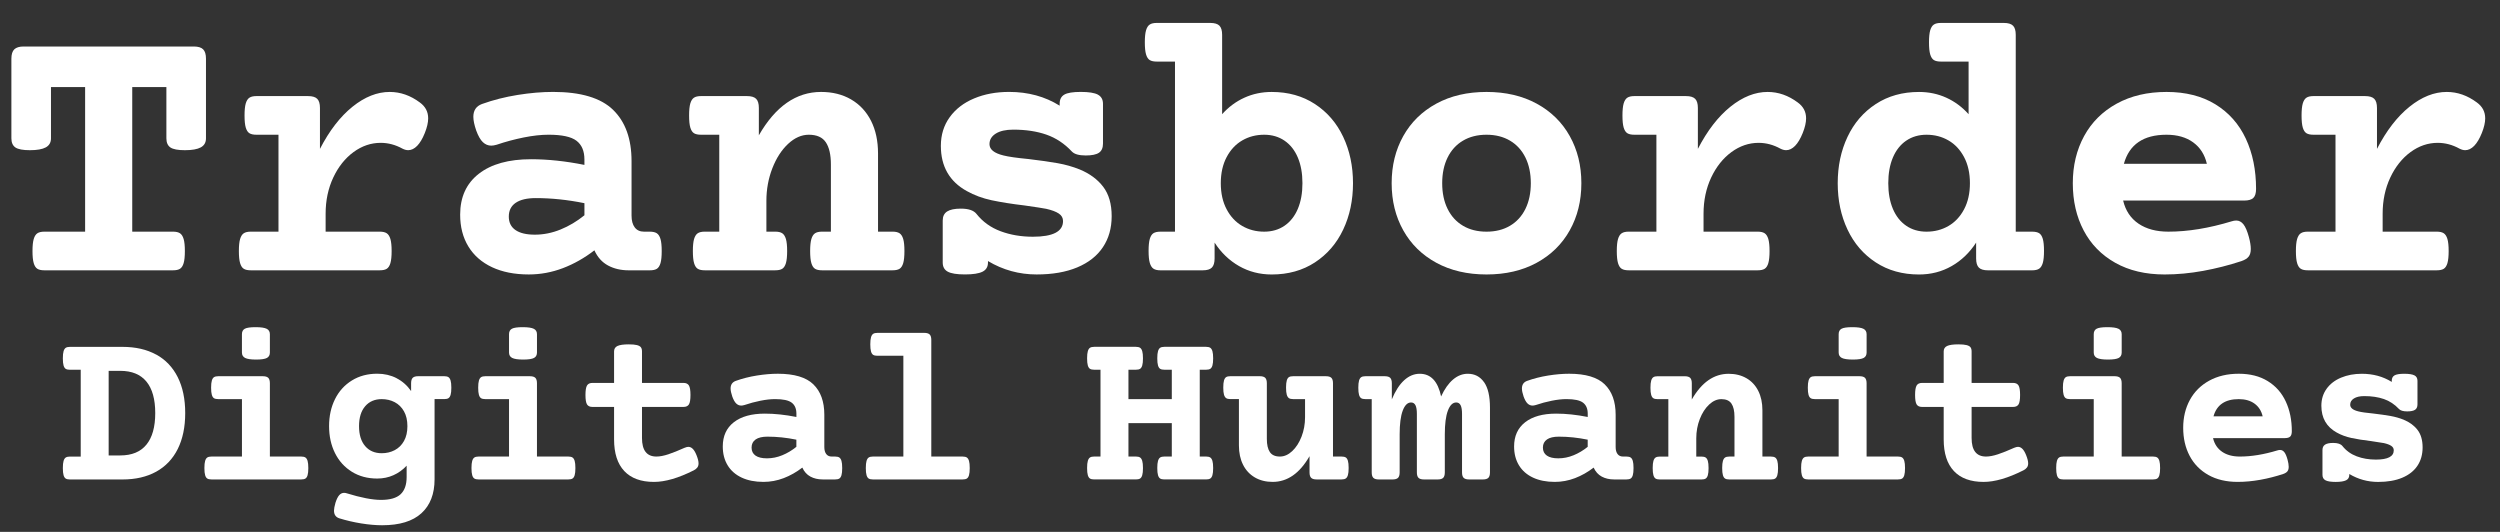
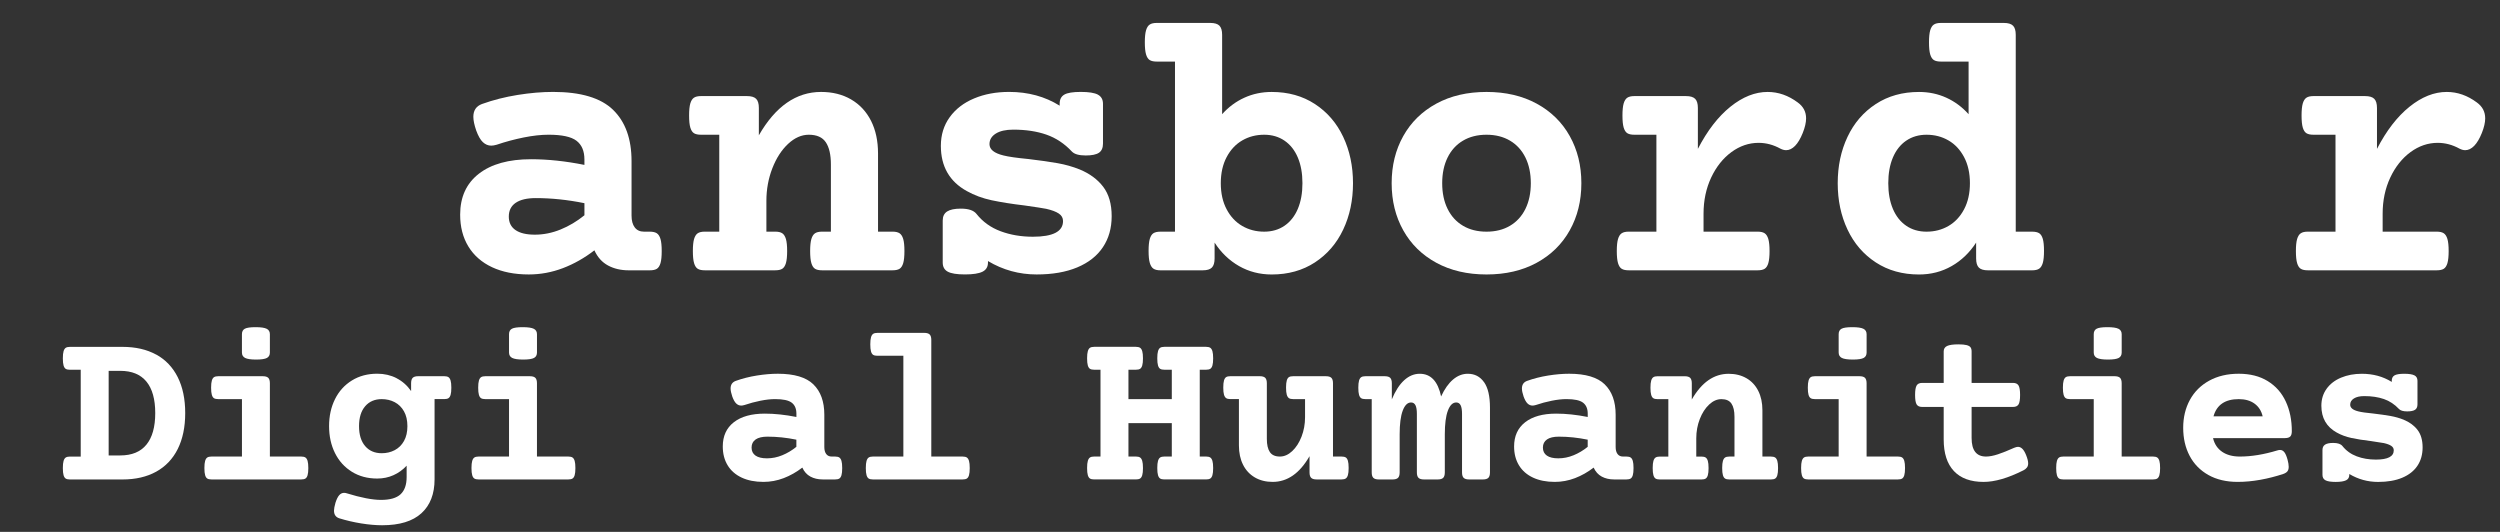
<svg xmlns="http://www.w3.org/2000/svg" id="uuid-34d14e74-7923-4d97-aab8-b3dca10caee0" viewBox="0 0 174.789 37.184">
  <rect x="0" y="0" width="174.789" height="37.184" fill="#333333" stroke="none" />
  <defs>
    <style>.uuid-abf61667-3dc4-4b1c-a55d-097c106e3b30{fill:#fff;}.uuid-1552e403-3e5d-431f-9ce6-ff8170f64641{fill:none;}</style>
  </defs>
  <rect class="uuid-1552e403-3e5d-431f-9ce6-ff8170f64641" x="-2.33" y="-2.425" width="179.198" height="42.032" />
-   <path class="uuid-abf61667-3dc4-4b1c-a55d-097c106e3b30" d="M14.203,3.449c.133.132.198.352.198.659v5.563c0,.29-.121.501-.362.633-.242.132-.613.197-1.114.197-.483,0-.819-.063-1.009-.19-.188-.128-.283-.341-.283-.64v-3.586h-2.387v10.111h2.848c.211,0,.374.038.488.112.114.075.2.209.257.402.058.193.086.475.086.844s-.028.65-.086.844c-.057.193-.143.325-.257.396s-.277.105-.488.105H3.103c-.211,0-.374-.035-.488-.105s-.2-.202-.257-.396c-.058-.193-.086-.475-.086-.844s.028-.65.086-.844c.057-.193.143-.327.257-.402.114-.074.277-.112.488-.112h2.848V6.085h-2.387v3.586c0,.29-.121.501-.362.633-.242.132-.613.197-1.114.197-.483,0-.819-.063-1.009-.19-.188-.128-.283-.341-.283-.64v-5.563c0-.308.068-.527.204-.659.137-.132.354-.198.652-.198h11.893c.307,0,.527.066.658.198Z" />
-   <path class="uuid-abf61667-3dc4-4b1c-a55d-097c106e3b30" d="M29.356,7.166c.387.281.58.65.58,1.107,0,.29-.078.633-.236,1.028s-.337.694-.534.896c-.198.202-.407.303-.626.303-.124,0-.256-.035-.396-.105-.492-.272-1.002-.408-1.529-.408-.677,0-1.31.215-1.898.646s-1.061,1.024-1.417,1.78c-.355.756-.534,1.6-.534,2.531v1.252h3.784c.211,0,.373.038.487.112.114.075.2.209.258.402.057.193.086.475.086.844s-.029.65-.086.844c-.058.193-.144.325-.258.396s-.276.105-.487.105h-9.018c-.211,0-.374-.035-.487-.105-.115-.07-.2-.202-.258-.396-.057-.193-.086-.475-.086-.844s.029-.65.086-.844c.058-.193.143-.327.258-.402.113-.074.276-.112.487-.112h1.938v-6.776h-1.543c-.211,0-.374-.035-.488-.105s-.199-.202-.257-.396c-.057-.193-.085-.475-.085-.844s.028-.65.085-.844c.058-.193.143-.327.257-.401.114-.075.277-.112.488-.112h3.612c.299,0,.512.063.64.191.127.127.191.34.191.639v2.861c.658-1.274,1.417-2.257,2.273-2.946.857-.69,1.725-1.035,2.604-1.035.747,0,1.451.246,2.109.738Z" />
  <path class="uuid-abf61667-3dc4-4b1c-a55d-097c106e3b30" d="M42.864,7.68c.86.835,1.291,2.03,1.291,3.586v3.811c0,.352.075.626.225.824.149.197.364.296.646.296h.408c.211,0,.373.038.488.112.113.075.199.209.257.402.057.193.085.475.085.844s-.028.65-.085.844c-.058.193-.144.325-.257.396-.115.07-.277.105-.488.105h-1.477c-.545,0-1.026-.112-1.443-.336-.418-.225-.736-.578-.956-1.062-.694.536-1.429.951-2.202,1.246-.773.294-1.568.441-2.386.441-.993,0-1.851-.17-2.571-.508s-1.271-.821-1.654-1.45c-.382-.628-.573-1.369-.573-2.222,0-1.23.435-2.184,1.306-2.86.869-.677,2.087-1.016,3.651-1.016,1.169,0,2.413.132,3.731.396v-.382c0-.589-.186-1.024-.555-1.306s-1.02-.422-1.951-.422c-.519,0-1.096.064-1.733.191-.637.128-1.268.297-1.892.508-.149.044-.277.065-.383.065-.22,0-.415-.081-.586-.243-.172-.163-.328-.438-.469-.824-.131-.387-.197-.703-.197-.949,0-.448.202-.747.606-.896.782-.281,1.612-.492,2.491-.633s1.705-.211,2.479-.211c1.934,0,3.331.417,4.193,1.252ZM36.054,14.18c-.321.22-.481.54-.481.962,0,.413.156.728.468.943.312.215.763.322,1.352.322.606,0,1.206-.12,1.8-.362.593-.241,1.148-.573,1.668-.995v-.844c-1.16-.237-2.295-.356-3.402-.356-.615,0-1.083.11-1.403.33Z" />
  <path class="uuid-abf61667-3dc4-4b1c-a55d-097c106e3b30" d="M59.51,6.955c.602.352,1.065.851,1.391,1.496.325.646.487,1.404.487,2.274v5.471h1.016c.211,0,.373.038.488.112.113.075.199.209.257.402.057.193.085.475.085.844s-.028.65-.085.844c-.058.193-.144.325-.257.396-.115.07-.277.105-.488.105h-4.931c-.211,0-.374-.035-.487-.105-.115-.07-.2-.202-.258-.396-.057-.193-.086-.475-.086-.844s.029-.65.086-.844c.058-.193.143-.327.258-.402.113-.074.276-.112.487-.112h.62v-4.693c0-.686-.119-1.204-.356-1.556s-.633-.527-1.187-.527c-.51,0-.993.214-1.45.64-.457.427-.824.995-1.101,1.707-.277.712-.416,1.473-.416,2.281v2.148h.62c.211,0,.373.038.487.112.114.075.2.209.258.402.057.193.086.475.086.844s-.029.65-.086.844c-.058.193-.144.325-.258.396s-.276.105-.487.105h-4.931c-.211,0-.374-.035-.488-.105s-.199-.202-.257-.396c-.057-.193-.085-.475-.085-.844s.028-.65.085-.844c.058-.193.143-.327.257-.402.114-.074.277-.112.488-.112h1.016v-6.776h-1.279c-.211,0-.374-.035-.488-.105s-.199-.202-.257-.396c-.057-.193-.085-.475-.085-.844s.028-.65.085-.844c.058-.193.143-.327.257-.401.114-.075.277-.112.488-.112h3.217c.299,0,.512.063.64.191.127.127.19.34.19.639v1.912c1.16-2.021,2.611-3.032,4.352-3.032.799,0,1.5.176,2.103.527Z" />
  <path class="uuid-abf61667-3dc4-4b1c-a55d-097c106e3b30" d="M76.761,6.619c.236.127.355.34.355.639v2.782c0,.299-.095.512-.283.64-.189.127-.499.19-.93.19-.466,0-.787-.092-.963-.276-.519-.554-1.111-.947-1.779-1.18-.668-.233-1.441-.35-2.32-.35-.519,0-.925.092-1.22.276-.294.185-.441.431-.441.738,0,.369.325.633.976.791.343.088.927.172,1.754.251.816.097,1.496.193,2.036.29.541.097,1.053.241,1.536.435.703.29,1.252.694,1.648,1.213.395.519.593,1.204.593,2.057,0,.835-.204,1.559-.613,2.169-.408.611-1.006,1.081-1.793,1.411-.786.329-1.733.494-2.841.494-1.222,0-2.355-.312-3.401-.937v.105c0,.299-.128.513-.382.64-.256.127-.664.191-1.227.191s-.963-.064-1.199-.191c-.238-.127-.356-.341-.356-.64v-2.939c0-.29.104-.501.31-.633.207-.132.525-.198.956-.198.536,0,.9.123,1.095.369.438.554,1.002.958,1.688,1.213s1.437.383,2.254.383c1.406,0,2.109-.365,2.109-1.095,0-.22-.099-.396-.297-.527-.197-.132-.49-.241-.877-.329-.22-.044-.729-.123-1.529-.237-.888-.105-1.649-.227-2.287-.362-.637-.137-1.215-.35-1.733-.64-1.213-.668-1.819-1.723-1.819-3.164,0-.765.206-1.433.619-2.004s.982-1.009,1.708-1.312c.725-.304,1.54-.455,2.445-.455,1.327,0,2.505.32,3.533.962v-.132c0-.299.107-.512.323-.639.215-.128.6-.191,1.153-.191.562,0,.962.063,1.2.191Z" />
  <path class="uuid-abf61667-3dc4-4b1c-a55d-097c106e3b30" d="M85.255,1.794c.127.127.191.34.191.639v5.551c.447-.501.966-.886,1.555-1.153.589-.269,1.227-.402,1.912-.402,1.151,0,2.157.281,3.02.844.86.562,1.52,1.327,1.977,2.294s.686,2.048.686,3.243-.229,2.276-.686,3.243-1.116,1.731-1.977,2.294c-.862.562-1.868.844-3.02.844-.835,0-1.596-.196-2.281-.587s-1.257-.938-1.713-1.642v1.107c0,.299-.064.513-.191.64-.128.128-.341.191-.64.191h-2.953c-.211,0-.374-.037-.487-.112-.115-.074-.2-.209-.258-.402-.057-.193-.086-.475-.086-.844s.029-.65.086-.844c.058-.193.143-.325.258-.396.113-.07.276-.105.487-.105h1.015V4.305h-1.278c-.211,0-.374-.035-.487-.105-.115-.07-.2-.202-.258-.396-.057-.193-.086-.475-.086-.844s.029-.65.086-.844c.058-.193.143-.327.258-.401.113-.075.276-.112.487-.112h3.744c.299,0,.512.063.64.191ZM86.856,9.816c-.457.264-.822.653-1.094,1.167-.273.515-.409,1.123-.409,1.826s.136,1.312.409,1.826c.271.514.637.902,1.094,1.166s.967.396,1.529.396c.545,0,1.02-.138,1.424-.415.404-.276.714-.67.93-1.18.215-.51.322-1.107.322-1.793s-.107-1.283-.322-1.793c-.216-.51-.525-.903-.93-1.18-.404-.277-.879-.416-1.424-.416-.562,0-1.072.132-1.529.396Z" />
  <path class="uuid-abf61667-3dc4-4b1c-a55d-097c106e3b30" d="M107.437,7.245c1.002.545,1.773,1.301,2.313,2.268.541.967.812,2.065.812,3.296s-.271,2.329-.812,3.296c-.54.967-1.312,1.723-2.313,2.268s-2.171.817-3.507.817-2.505-.272-3.507-.817-1.773-1.301-2.313-2.268c-.541-.967-.812-2.065-.812-3.296s.271-2.329.812-3.296c.54-.967,1.312-1.723,2.313-2.268s2.171-.817,3.507-.817,2.505.272,3.507.817ZM102.283,9.836c-.467.276-.824.67-1.075,1.18-.25.51-.376,1.107-.376,1.793s.126,1.283.376,1.793c.251.51.608.903,1.075,1.18.465.277,1.015.415,1.647.415s1.182-.138,1.647-.415c.466-.276.824-.67,1.075-1.18.25-.51.376-1.107.376-1.793s-.126-1.283-.376-1.793c-.251-.51-.609-.903-1.075-1.18-.466-.277-1.015-.416-1.647-.416s-1.183.139-1.647.416Z" />
  <path class="uuid-abf61667-3dc4-4b1c-a55d-097c106e3b30" d="M125.694,7.166c.387.281.58.65.58,1.107,0,.29-.078.633-.236,1.028s-.337.694-.534.896c-.198.202-.407.303-.626.303-.124,0-.256-.035-.396-.105-.492-.272-1.002-.408-1.529-.408-.677,0-1.31.215-1.898.646s-1.061,1.024-1.417,1.78c-.355.756-.534,1.6-.534,2.531v1.252h3.784c.211,0,.373.038.487.112.114.075.2.209.258.402.057.193.086.475.086.844s-.029.65-.086.844c-.058.193-.144.325-.258.396s-.276.105-.487.105h-9.018c-.211,0-.374-.035-.487-.105-.115-.07-.2-.202-.258-.396-.057-.193-.086-.475-.086-.844s.029-.65.086-.844c.058-.193.143-.327.258-.402.113-.074.276-.112.487-.112h1.938v-6.776h-1.543c-.211,0-.374-.035-.488-.105s-.199-.202-.257-.396c-.057-.193-.085-.475-.085-.844s.028-.65.085-.844c.058-.193.143-.327.257-.401.114-.075.277-.112.488-.112h3.612c.299,0,.512.063.64.191.127.127.191.34.191.639v2.861c.658-1.274,1.417-2.257,2.273-2.946.857-.69,1.725-1.035,2.604-1.035.747,0,1.451.246,2.109.738Z" />
  <path class="uuid-abf61667-3dc4-4b1c-a55d-097c106e3b30" d="M140.741,1.794c.127.127.191.34.191.639v13.764h1.146c.211,0,.373.035.488.105.113.07.199.202.257.396.057.193.085.475.085.844s-.028.65-.085.844c-.058.193-.144.328-.257.402-.115.075-.277.112-.488.112h-3.085c-.299,0-.512-.063-.64-.191-.127-.127-.191-.341-.191-.64v-1.107c-.457.703-1.027,1.251-1.713,1.642s-1.446.587-2.281.587c-1.151,0-2.158-.281-3.02-.844s-1.521-1.327-1.977-2.294c-.458-.967-.686-2.048-.686-3.243s.228-2.276.686-3.243c.456-.967,1.115-1.731,1.977-2.294s1.868-.844,3.02-.844c.686,0,1.322.134,1.912.402.588.268,1.107.652,1.555,1.153v-3.679h-1.938c-.211,0-.374-.035-.488-.105s-.199-.202-.257-.396c-.057-.193-.085-.475-.085-.844s.028-.65.085-.844c.058-.193.143-.327.257-.401.114-.075.277-.112.488-.112h4.403c.299,0,.512.063.64.191ZM133.272,9.836c-.404.276-.714.67-.93,1.18-.215.51-.322,1.107-.322,1.793s.107,1.283.322,1.793c.216.51.525.903.93,1.18.404.277.879.415,1.424.415.562,0,1.072-.132,1.529-.396s.821-.652,1.094-1.166c.272-.515.409-1.123.409-1.826s-.137-1.312-.409-1.826c-.272-.514-.637-.903-1.094-1.167s-.967-.396-1.529-.396c-.545,0-1.02.139-1.424.416Z" />
-   <path class="uuid-abf61667-3dc4-4b1c-a55d-097c106e3b30" d="M154.886,7.291c.94.576,1.65,1.376,2.13,2.399.479,1.024.718,2.195.718,3.514,0,.299-.063.51-.19.633-.128.123-.341.185-.64.185h-8.464c.167.703.525,1.241,1.074,1.615.55.373,1.246.56,2.09.56,1.362,0,2.839-.241,4.43-.725.105-.035.211-.053.316-.053.193,0,.36.088.501.264s.268.475.383.896c.087.325.131.602.131.83s-.05.407-.151.534c-.101.128-.266.23-.494.31-.879.29-1.775.519-2.689.686s-1.811.251-2.689.251c-1.336,0-2.487-.272-3.454-.817s-1.703-1.299-2.208-2.261c-.506-.963-.759-2.063-.759-3.303,0-1.23.264-2.329.791-3.296s1.288-1.723,2.281-2.268,2.153-.817,3.48-.817c1.336,0,2.474.288,3.414.863ZM148.492,11.45h5.801c-.149-.642-.468-1.14-.956-1.496-.487-.355-1.109-.534-1.865-.534-1.608,0-2.602.677-2.979,2.03Z" />
  <path class="uuid-abf61667-3dc4-4b1c-a55d-097c106e3b30" d="M173.174,7.166c.387.281.58.65.58,1.107,0,.29-.078.633-.236,1.028s-.337.694-.534.896c-.198.202-.407.303-.626.303-.124,0-.256-.035-.396-.105-.492-.272-1.002-.408-1.529-.408-.677,0-1.31.215-1.898.646s-1.061,1.024-1.417,1.78c-.355.756-.534,1.6-.534,2.531v1.252h3.784c.211,0,.373.038.487.112.114.075.2.209.258.402.057.193.086.475.086.844s-.029.65-.086.844c-.058.193-.144.325-.258.396s-.276.105-.487.105h-9.018c-.211,0-.374-.035-.487-.105-.115-.07-.2-.202-.258-.396-.057-.193-.086-.475-.086-.844s.029-.65.086-.844c.058-.193.143-.327.258-.402.113-.074.276-.112.487-.112h1.938v-6.776h-1.543c-.211,0-.374-.035-.488-.105s-.199-.202-.257-.396c-.057-.193-.085-.475-.085-.844s.028-.65.085-.844c.058-.193.143-.327.257-.401.114-.075.277-.112.488-.112h3.612c.299,0,.512.063.64.191.127.127.191.34.191.639v2.861c.658-1.274,1.417-2.257,2.273-2.946.857-.69,1.725-1.035,2.604-1.035.747,0,1.451.246,2.109.738Z" />
  <path class="uuid-abf61667-3dc4-4b1c-a55d-097c106e3b30" d="M10.918,24.787c.656.359,1.159.887,1.508,1.582s.523,1.532.523,2.512-.175,1.816-.523,2.512-.852,1.224-1.508,1.586-1.44.543-2.352.543h-3.68c-.125,0-.222-.021-.289-.062s-.118-.12-.152-.234-.051-.281-.051-.5.017-.386.051-.5.085-.194.152-.238.164-.066.289-.066h.758v-6.07h-.758c-.125,0-.222-.021-.289-.062s-.118-.12-.152-.234-.051-.281-.051-.5.017-.386.051-.5.085-.194.152-.238.164-.066.289-.066h3.68c.911,0,1.695.18,2.352.539ZM7.597,31.842h.812c.808,0,1.417-.251,1.828-.754s.617-1.238.617-2.207-.206-1.703-.617-2.203-1.021-.75-1.828-.75h-.812v5.914Z" />
  <path class="uuid-abf61667-3dc4-4b1c-a55d-097c106e3b30" d="M18.756,26.416c.075.075.113.202.113.379v5.125h2.195c.125,0,.222.022.289.066s.118.124.152.238.051.281.051.5-.017.386-.051.5-.085.192-.152.234-.164.062-.289.062h-6.281c-.125,0-.222-.021-.289-.062s-.118-.12-.152-.234-.051-.281-.051-.5.017-.386.051-.5.085-.194.152-.238.164-.066.289-.066h2.133v-4.016h-1.664c-.125,0-.222-.021-.289-.062s-.118-.12-.152-.234-.051-.281-.051-.5.017-.386.051-.5.085-.194.152-.238.164-.066.289-.066h3.125c.177,0,.304.038.379.113ZM18.646,22.987c.148.075.223.202.223.379v1.281c0,.177-.069.304-.207.379s-.39.113-.754.113-.621-.038-.77-.113-.223-.202-.223-.379v-1.281c0-.183.067-.31.203-.383s.386-.109.75-.109c.37,0,.629.038.777.113Z" />
  <path class="uuid-abf61667-3dc4-4b1c-a55d-097c106e3b30" d="M27.727,26.444c.406.208.745.508,1.016.898v-.547c0-.177.038-.304.113-.379s.202-.113.379-.113h1.828c.125,0,.222.022.289.066s.118.124.152.238.051.281.051.5-.017.386-.051.5-.085.192-.152.234-.164.062-.289.062h-.68v5.609c0,1.021-.306,1.811-.918,2.371-.612.56-1.527.84-2.746.84-.448,0-.938-.043-1.469-.129s-1.039-.205-1.523-.355c-.25-.078-.375-.258-.375-.539,0-.125.034-.308.102-.547.078-.245.165-.422.262-.531s.21-.164.34-.164c.067,0,.13.01.188.031.995.307,1.794.461,2.398.461.63,0,1.086-.132,1.367-.395.281-.264.422-.663.422-1.199v-.797c-.266.286-.573.508-.922.664s-.727.234-1.133.234c-.672,0-1.263-.157-1.773-.473s-.903-.75-1.18-1.305-.414-1.184-.414-1.887.138-1.332.414-1.887.669-.989,1.18-1.305,1.102-.473,1.773-.473c.495,0,.945.104,1.352.312ZM25.532,28.401c-.286.331-.43.796-.43,1.395s.144,1.063.43,1.395.672.496,1.156.496c.333,0,.637-.071.91-.215s.489-.356.648-.641.238-.629.238-1.035-.079-.751-.238-1.035-.375-.497-.648-.641-.577-.215-.91-.215c-.484,0-.87.165-1.156.496Z" />
  <path class="uuid-abf61667-3dc4-4b1c-a55d-097c106e3b30" d="M37.429,26.416c.075.075.113.202.113.379v5.125h2.195c.125,0,.222.022.289.066s.118.124.152.238.051.281.051.5-.017.386-.051.5-.085.192-.152.234-.164.062-.289.062h-6.281c-.125,0-.222-.021-.289-.062s-.118-.12-.152-.234-.051-.281-.051-.5.017-.386.051-.5.085-.194.152-.238.164-.066.289-.066h2.133v-4.016h-1.664c-.125,0-.222-.021-.289-.062s-.118-.12-.152-.234-.051-.281-.051-.5.017-.386.051-.5.085-.194.152-.238.164-.066.289-.066h3.125c.177,0,.304.038.379.113ZM37.32,22.987c.148.075.223.202.223.379v1.281c0,.177-.069.304-.207.379s-.39.113-.754.113-.621-.038-.77-.113-.223-.202-.223-.379v-1.281c0-.183.067-.31.203-.383s.386-.109.75-.109c.37,0,.629.038.777.113Z" />
-   <path class="uuid-abf61667-3dc4-4b1c-a55d-097c106e3b30" d="M44.53,24.127c.133.034.226.085.277.152s.078.164.078.289v2.203h2.898c.183,0,.31.06.383.18s.109.341.109.664-.036.543-.109.66-.2.176-.383.176h-2.898v2.172c0,.864.336,1.297,1.008,1.297.239,0,.52-.054.84-.16s.694-.257,1.121-.449c.114-.047.206-.07.273-.07.109,0,.211.046.305.137s.183.241.266.449c.094.234.141.425.141.57,0,.114-.027.21-.082.285s-.137.142-.246.199c-1.073.542-2.003.812-2.789.812-.906,0-1.598-.253-2.074-.758s-.715-1.242-.715-2.211v-2.273h-1.508c-.183,0-.31-.059-.383-.176s-.109-.337-.109-.66.036-.544.109-.664.2-.18.383-.18h1.508v-2.203c0-.177.079-.304.238-.379s.423-.113.793-.113c.245,0,.434.017.566.051Z" />
  <path class="uuid-abf61667-3dc4-4b1c-a55d-097c106e3b30" d="M56.867,26.873c.511.495.766,1.203.766,2.125v2.258c0,.208.044.371.133.488s.216.176.383.176h.242c.125,0,.222.022.289.066s.118.124.152.238.051.281.051.5-.017.386-.051.5-.085.192-.152.234-.164.062-.289.062h-.875c-.323,0-.608-.066-.855-.199s-.437-.343-.566-.629c-.411.317-.847.563-1.305.738-.458.174-.93.262-1.414.262-.589,0-1.097-.101-1.523-.301s-.754-.487-.98-.859-.34-.812-.34-1.316c0-.729.258-1.294.773-1.695s1.237-.602,2.164-.602c.692,0,1.43.078,2.211.234v-.227c0-.349-.109-.606-.328-.773s-.604-.25-1.156-.25c-.308,0-.649.038-1.027.113s-.751.176-1.121.301c-.089.026-.164.039-.227.039-.13,0-.246-.048-.348-.145s-.194-.259-.277-.488c-.078-.229-.117-.417-.117-.562,0-.266.12-.442.359-.531.464-.167.956-.292,1.477-.375s1.011-.125,1.469-.125c1.146,0,1.974.247,2.484.742ZM52.832,30.725c-.19.13-.285.32-.285.57,0,.245.093.431.277.559s.452.191.801.191c.359,0,.715-.071,1.066-.215s.681-.34.988-.59v-.5c-.688-.141-1.359-.211-2.016-.211-.364,0-.642.065-.832.195Z" />
  <path class="uuid-abf61667-3dc4-4b1c-a55d-097c106e3b30" d="M64.999,23.385c.075.075.113.202.113.379v8.156h2.195c.125,0,.222.022.289.066s.118.124.152.238.051.281.051.5-.017.386-.051.5-.085.192-.152.234-.164.062-.289.062h-6.281c-.125,0-.222-.021-.289-.062s-.118-.12-.152-.234-.051-.281-.051-.5.017-.386.051-.5.085-.194.152-.238.164-.066.289-.066h2.133v-7.047h-1.82c-.125,0-.222-.021-.289-.062s-.118-.12-.152-.234-.051-.281-.051-.5.017-.386.051-.5.085-.194.152-.238.164-.066.289-.066h3.281c.177,0,.304.038.379.113Z" />
  <path class="uuid-abf61667-3dc4-4b1c-a55d-097c106e3b30" d="M84.615,24.315c.067.044.118.124.152.238s.051.281.051.5-.017.386-.051.5-.085.192-.152.234-.164.062-.289.062h-.445v6.07h.445c.125,0,.222.022.289.066s.118.124.152.238.051.281.051.5-.017.386-.051.5-.085.192-.152.234-.164.062-.289.062h-2.922c-.125,0-.222-.021-.289-.062s-.118-.12-.152-.234-.051-.281-.051-.5.017-.386.051-.5.085-.194.152-.238.164-.066.289-.066h.523v-2.336h-3.031v2.336h.523c.125,0,.222.022.289.066s.118.124.152.238.051.281.051.5-.017.386-.051.5-.085.192-.152.234-.164.062-.289.062h-2.922c-.125,0-.222-.021-.289-.062s-.118-.12-.152-.234-.051-.281-.051-.5.017-.386.051-.5.085-.194.152-.238.164-.066.289-.066h.445v-6.07h-.445c-.125,0-.222-.021-.289-.062s-.118-.12-.152-.234-.051-.281-.051-.5.017-.386.051-.5.085-.194.152-.238.164-.066.289-.066h2.922c.125,0,.222.022.289.066s.118.124.152.238.051.281.051.5-.017.386-.051.5-.085.192-.152.234-.164.062-.289.062h-.523v2.055h3.031v-2.055h-.523c-.125,0-.222-.021-.289-.062s-.118-.12-.152-.234-.051-.281-.051-.5.017-.386.051-.5.085-.194.152-.238.164-.066.289-.066h2.922c.125,0,.222.022.289.066Z" />
  <path class="uuid-abf61667-3dc4-4b1c-a55d-097c106e3b30" d="M93.084,26.416c.075.075.113.202.113.379v5.125h.602c.125,0,.222.021.289.062s.118.12.152.234.051.281.051.5-.017.386-.051.5-.085.194-.152.238-.164.066-.289.066h-1.75c-.177,0-.304-.038-.379-.113s-.113-.202-.113-.379v-1.133c-.688,1.198-1.547,1.797-2.578,1.797-.474,0-.89-.104-1.246-.312s-.632-.504-.824-.887-.289-.832-.289-1.348v-3.242h-.602c-.125,0-.222-.022-.289-.066s-.118-.124-.152-.238-.051-.281-.051-.5.017-.386.051-.5.085-.192.152-.234.164-.062.289-.062h2.062c.177,0,.304.038.379.113s.113.202.113.379v3.891c0,.406.07.714.211.922s.375.312.703.312c.302,0,.589-.126.859-.379s.488-.59.652-1.012.246-.872.246-1.352v-1.273h-.836c-.125,0-.222-.022-.289-.066s-.118-.124-.152-.238-.051-.281-.051-.5.017-.386.051-.5.085-.192.152-.234.164-.062.289-.062h2.297c.177,0,.304.038.379.113Z" />
  <path class="uuid-abf61667-3dc4-4b1c-a55d-097c106e3b30" d="M103.758,26.717c.276.391.414.984.414,1.781v4.531c0,.177-.038.304-.113.379s-.202.113-.379.113h-.969c-.177,0-.304-.038-.379-.113s-.113-.202-.113-.379v-4.086c0-.276-.032-.479-.098-.609s-.168-.195-.309-.195c-.245,0-.438.19-.582.57s-.215.935-.215,1.664v2.656c0,.177-.038.304-.113.379s-.202.113-.379.113h-.969c-.177,0-.304-.038-.379-.113s-.113-.202-.113-.379v-4.086c0-.276-.032-.479-.098-.609s-.168-.195-.309-.195c-.245,0-.438.19-.582.57s-.215.935-.215,1.664v2.656c0,.177-.038.304-.113.379s-.202.113-.379.113h-.969c-.177,0-.304-.038-.379-.113s-.113-.202-.113-.379v-5.125h-.445c-.125,0-.222-.021-.289-.062s-.118-.12-.152-.234-.051-.281-.051-.5.017-.386.051-.5.085-.194.152-.238.164-.066.289-.066h1.359c.177,0,.304.038.379.113s.113.202.113.379v1.125c.245-.589.532-1.034.863-1.336s.694-.453,1.09-.453c.771,0,1.269.528,1.492,1.586.239-.521.519-.915.836-1.184s.661-.402,1.031-.402c.479,0,.856.195,1.133.586Z" />
  <path class="uuid-abf61667-3dc4-4b1c-a55d-097c106e3b30" d="M112.193,26.873c.511.495.766,1.203.766,2.125v2.258c0,.208.044.371.133.488s.216.176.383.176h.242c.125,0,.222.022.289.066s.118.124.152.238.051.281.051.5-.017.386-.051.5-.085.192-.152.234-.164.062-.289.062h-.875c-.323,0-.608-.066-.855-.199s-.437-.343-.566-.629c-.411.317-.847.563-1.305.738-.458.174-.93.262-1.414.262-.589,0-1.097-.101-1.523-.301s-.754-.487-.98-.859-.34-.812-.34-1.316c0-.729.258-1.294.773-1.695s1.237-.602,2.164-.602c.692,0,1.43.078,2.211.234v-.227c0-.349-.109-.606-.328-.773s-.604-.25-1.156-.25c-.308,0-.649.038-1.027.113s-.751.176-1.121.301c-.089.026-.164.039-.227.039-.13,0-.246-.048-.348-.145s-.194-.259-.277-.488c-.078-.229-.117-.417-.117-.562,0-.266.12-.442.359-.531.464-.167.956-.292,1.477-.375s1.011-.125,1.469-.125c1.146,0,1.974.247,2.484.742ZM108.158,30.725c-.19.13-.285.32-.285.57,0,.245.093.431.277.559s.452.191.801.191c.359,0,.715-.071,1.066-.215s.681-.34.988-.59v-.5c-.688-.141-1.359-.211-2.016-.211-.364,0-.642.065-.832.195Z" />
  <path class="uuid-abf61667-3dc4-4b1c-a55d-097c106e3b30" d="M122.107,26.444c.356.208.632.504.824.887s.289.832.289,1.348v3.242h.602c.125,0,.222.022.289.066s.118.124.152.238.051.281.051.5-.017.386-.051.5-.085.192-.152.234-.164.062-.289.062h-2.922c-.125,0-.222-.021-.289-.062s-.118-.12-.152-.234-.051-.281-.051-.5.017-.386.051-.5.085-.194.152-.238.164-.066.289-.066h.367v-2.781c0-.406-.07-.714-.211-.922s-.375-.312-.703-.312c-.302,0-.589.126-.859.379s-.488.59-.652,1.012-.246.872-.246,1.352v1.273h.367c.125,0,.222.022.289.066s.118.124.152.238.051.281.051.5-.017.386-.051.5-.085.192-.152.234-.164.062-.289.062h-2.922c-.125,0-.222-.021-.289-.062s-.118-.12-.152-.234-.051-.281-.051-.5.017-.386.051-.5.085-.194.152-.238.164-.066.289-.066h.602v-4.016h-.758c-.125,0-.222-.021-.289-.062s-.118-.12-.152-.234-.051-.281-.051-.5.017-.386.051-.5.085-.194.152-.238.164-.066.289-.066h1.906c.177,0,.304.038.379.113s.113.202.113.379v1.133c.688-1.198,1.547-1.797,2.578-1.797.474,0,.89.104,1.246.312Z" />
  <path class="uuid-abf61667-3dc4-4b1c-a55d-097c106e3b30" d="M130.391,26.416c.075.075.113.202.113.379v5.125h2.195c.125,0,.222.022.289.066s.118.124.152.238.051.281.051.5-.017.386-.051.5-.085.192-.152.234-.164.062-.289.062h-6.281c-.125,0-.222-.021-.289-.062s-.118-.12-.152-.234-.051-.281-.051-.5.017-.386.051-.5.085-.194.152-.238.164-.066.289-.066h2.133v-4.016h-1.664c-.125,0-.222-.021-.289-.062s-.118-.12-.152-.234-.051-.281-.051-.5.017-.386.051-.5.085-.194.152-.238.164-.066.289-.066h3.125c.177,0,.304.038.379.113ZM130.282,22.987c.148.075.223.202.223.379v1.281c0,.177-.069.304-.207.379s-.39.113-.754.113-.621-.038-.77-.113-.223-.202-.223-.379v-1.281c0-.183.067-.31.203-.383s.386-.109.75-.109c.37,0,.629.038.777.113Z" />
  <path class="uuid-abf61667-3dc4-4b1c-a55d-097c106e3b30" d="M137.491,24.127c.133.034.226.085.277.152s.078.164.078.289v2.203h2.898c.183,0,.31.06.383.18s.109.341.109.664-.036.543-.109.66-.2.176-.383.176h-2.898v2.172c0,.864.336,1.297,1.008,1.297.239,0,.52-.054.84-.16s.694-.257,1.121-.449c.114-.047.206-.07.273-.07.109,0,.211.046.305.137s.183.241.266.449c.094.234.141.425.141.57,0,.114-.027.21-.082.285s-.137.142-.246.199c-1.073.542-2.003.812-2.789.812-.906,0-1.598-.253-2.074-.758s-.715-1.242-.715-2.211v-2.273h-1.508c-.183,0-.31-.059-.383-.176s-.109-.337-.109-.66.036-.544.109-.664.2-.18.383-.18h1.508v-2.203c0-.177.079-.304.238-.379s.423-.113.793-.113c.245,0,.434.017.566.051Z" />
  <path class="uuid-abf61667-3dc4-4b1c-a55d-097c106e3b30" d="M148.225,26.416c.075.075.113.202.113.379v5.125h2.195c.125,0,.222.022.289.066s.118.124.152.238.051.281.051.5-.017.386-.051.5-.085.192-.152.234-.164.062-.289.062h-6.281c-.125,0-.222-.021-.289-.062s-.118-.12-.152-.234-.051-.281-.051-.5.017-.386.051-.5.085-.194.152-.238.164-.066.289-.066h2.133v-4.016h-1.664c-.125,0-.222-.021-.289-.062s-.118-.12-.152-.234-.051-.281-.051-.5.017-.386.051-.5.085-.194.152-.238.164-.066.289-.066h3.125c.177,0,.304.038.379.113ZM148.116,22.987c.148.075.223.202.223.379v1.281c0,.177-.069.304-.207.379s-.39.113-.754.113-.621-.038-.77-.113-.223-.202-.223-.379v-1.281c0-.183.067-.31.203-.383s.386-.109.75-.109c.37,0,.629.038.777.113Z" />
  <path class="uuid-abf61667-3dc4-4b1c-a55d-097c106e3b30" d="M158.546,26.643c.558.341.978.815,1.262,1.422s.426,1.301.426,2.082c0,.177-.038.302-.113.375s-.202.109-.379.109h-5.016c.099.417.312.735.637.957s.738.332,1.238.332c.808,0,1.683-.144,2.625-.43.062-.021.125-.031.188-.031.114,0,.214.052.297.156s.159.281.227.531c.052.192.078.356.078.492s-.03.241-.09.316-.157.137-.293.184c-.521.172-1.052.308-1.594.406s-1.073.148-1.594.148c-.792,0-1.474-.162-2.047-.484-.573-.323-1.009-.77-1.309-1.34s-.449-1.223-.449-1.957c0-.729.156-1.38.469-1.953s.763-1.021,1.352-1.344,1.276-.484,2.062-.484c.792,0,1.466.171,2.023.512ZM154.757,29.108h3.438c-.089-.38-.277-.676-.566-.887s-.657-.316-1.105-.316c-.953,0-1.542.401-1.766,1.203Z" />
  <path class="uuid-abf61667-3dc4-4b1c-a55d-097c106e3b30" d="M168.808,26.244c.141.075.211.202.211.379v1.648c0,.177-.056.304-.168.379s-.296.113-.551.113c-.276,0-.466-.055-.57-.164-.308-.328-.659-.562-1.055-.699s-.854-.207-1.375-.207c-.308,0-.548.055-.723.164s-.262.255-.262.438c0,.219.192.375.578.469.203.052.55.102,1.039.148.484.058.887.114,1.207.172s.624.144.91.258c.417.172.742.411.977.719s.352.714.352,1.219c0,.495-.121.923-.363,1.285s-.597.641-1.062.836-1.027.293-1.684.293c-.724,0-1.396-.185-2.016-.555v.062c0,.177-.075.304-.227.379s-.394.113-.727.113-.57-.038-.711-.113-.211-.202-.211-.379v-1.742c0-.172.062-.297.184-.375s.312-.117.566-.117c.317,0,.534.073.648.219.261.328.594.567,1,.719s.852.227,1.336.227c.833,0,1.25-.216,1.25-.648,0-.13-.059-.234-.176-.312s-.29-.144-.52-.195c-.13-.026-.433-.073-.906-.141-.526-.062-.978-.134-1.355-.215s-.72-.207-1.027-.379c-.719-.396-1.078-1.021-1.078-1.875,0-.453.122-.849.367-1.188s.582-.598,1.012-.777.913-.27,1.449-.27c.786,0,1.484.19,2.094.57v-.078c0-.177.063-.304.191-.379s.355-.113.684-.113c.333,0,.57.038.711.113Z" />
</svg>